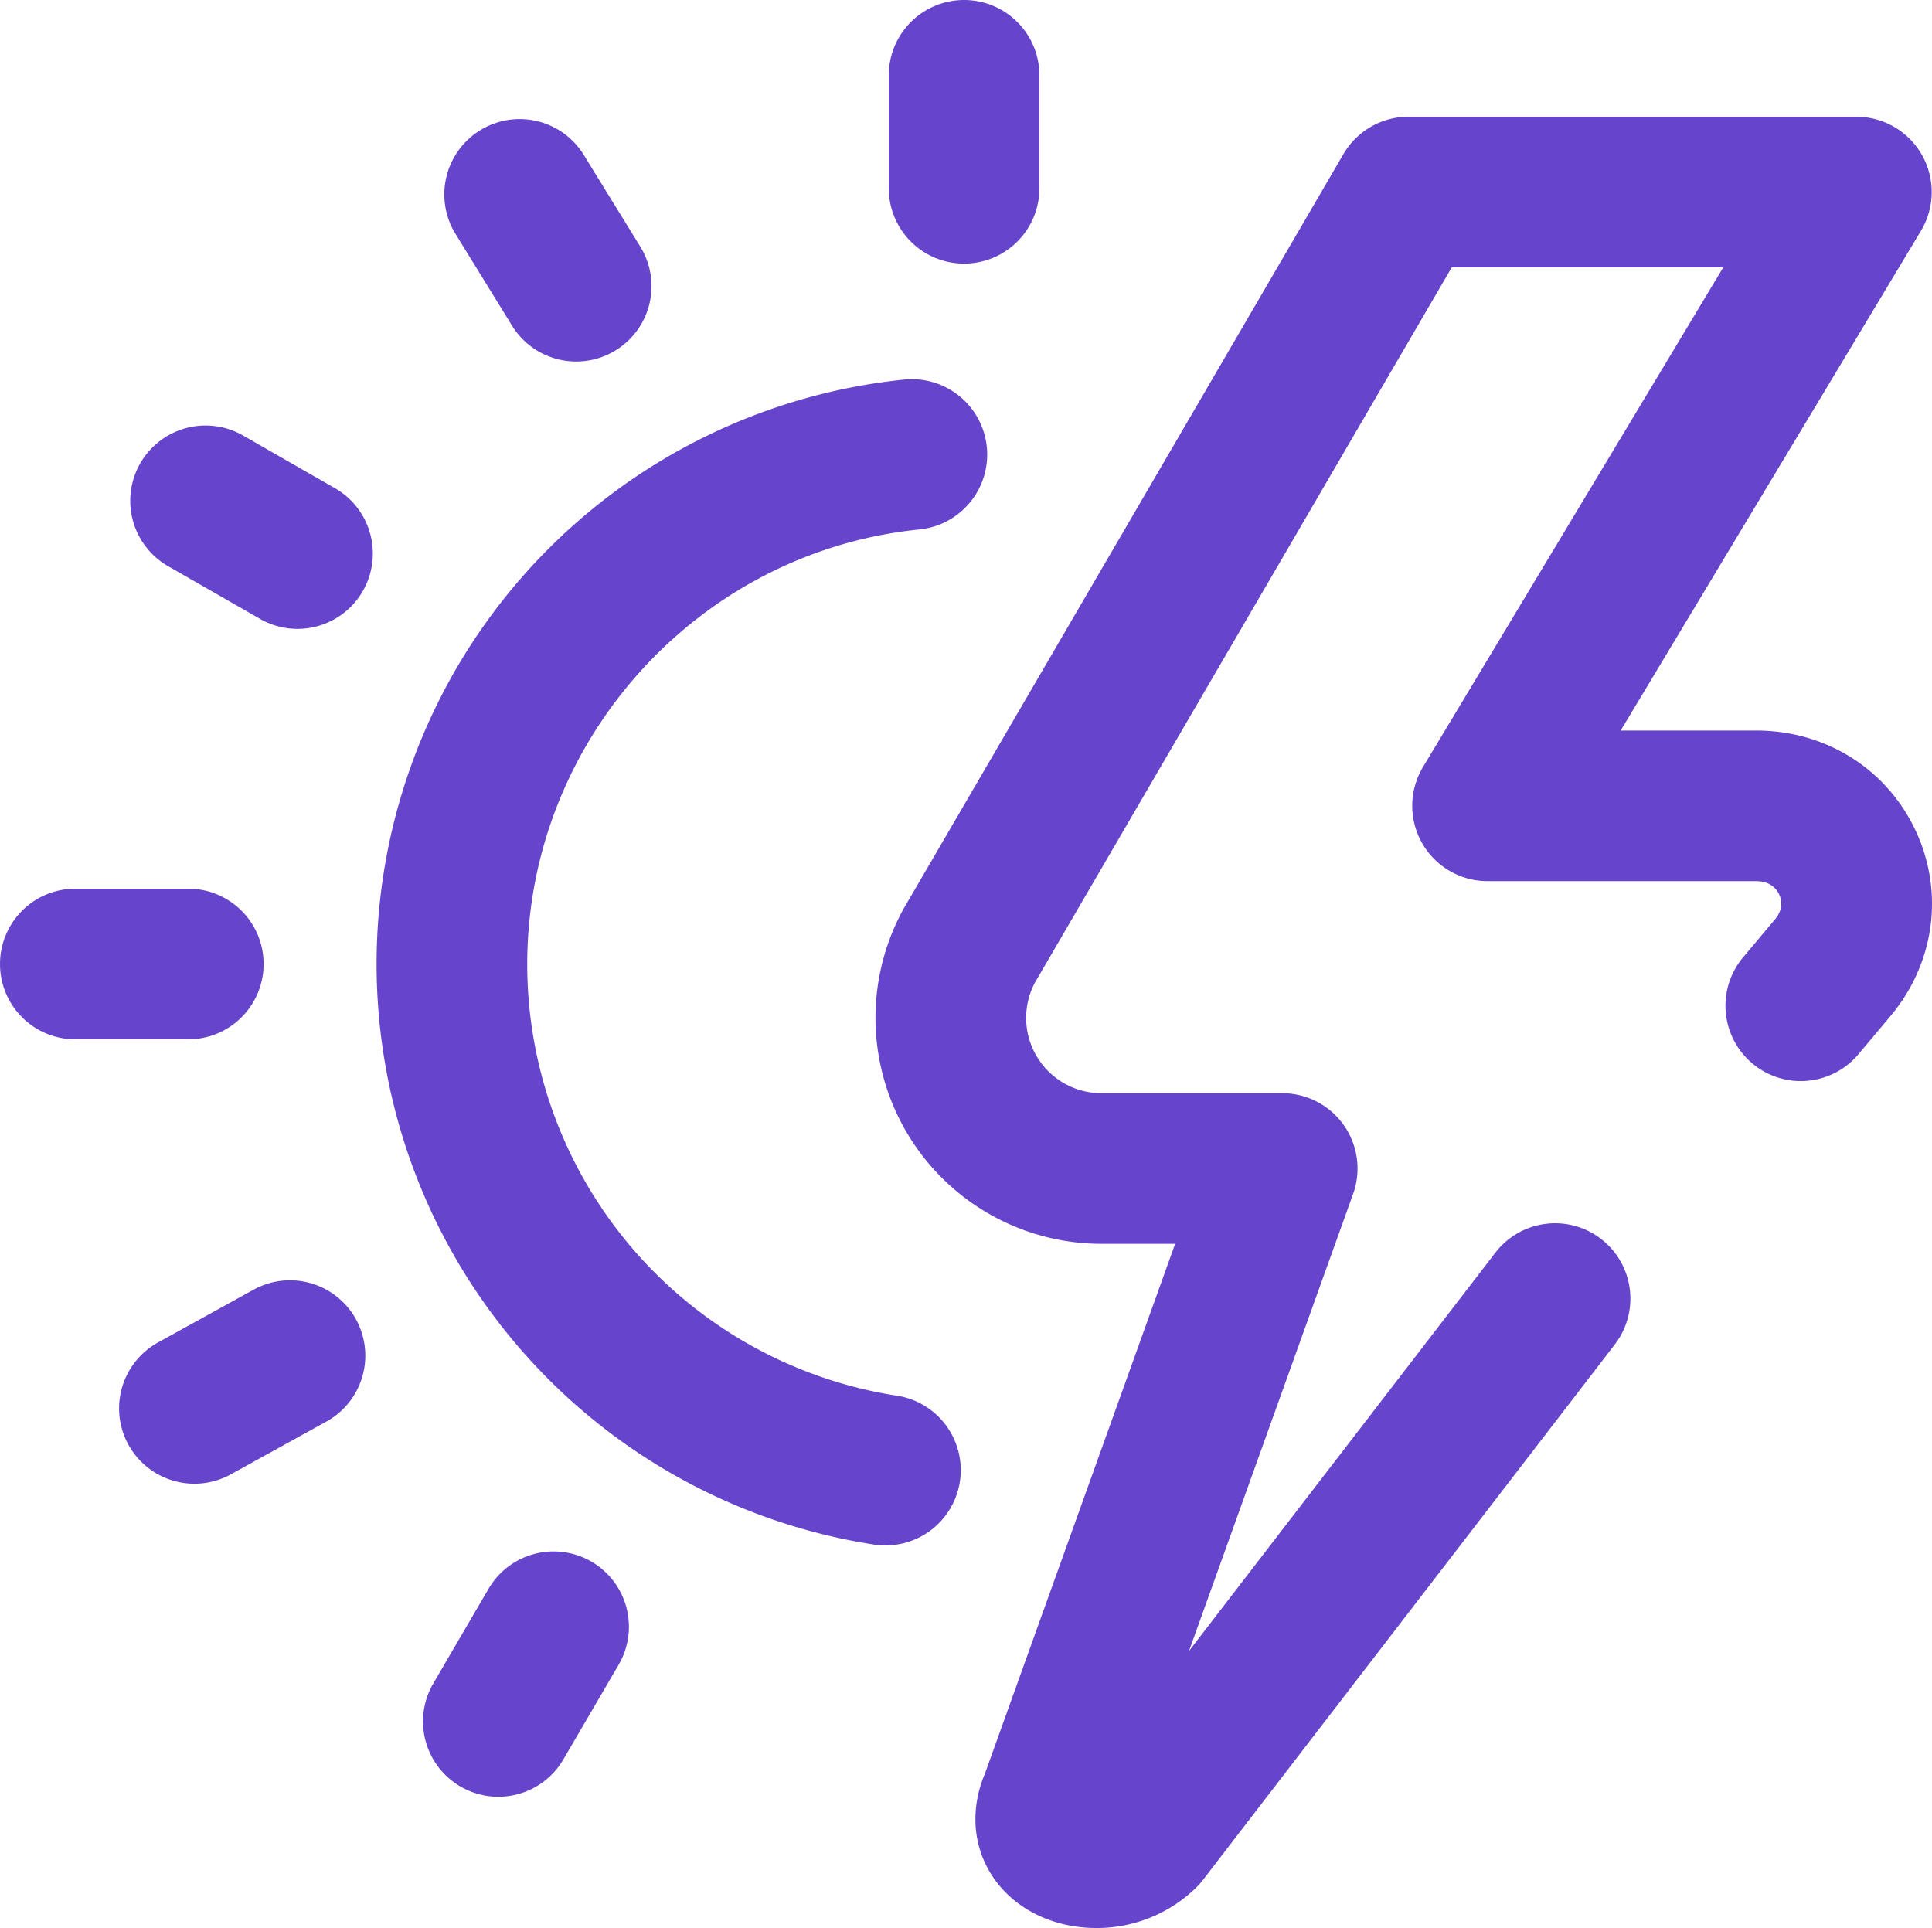
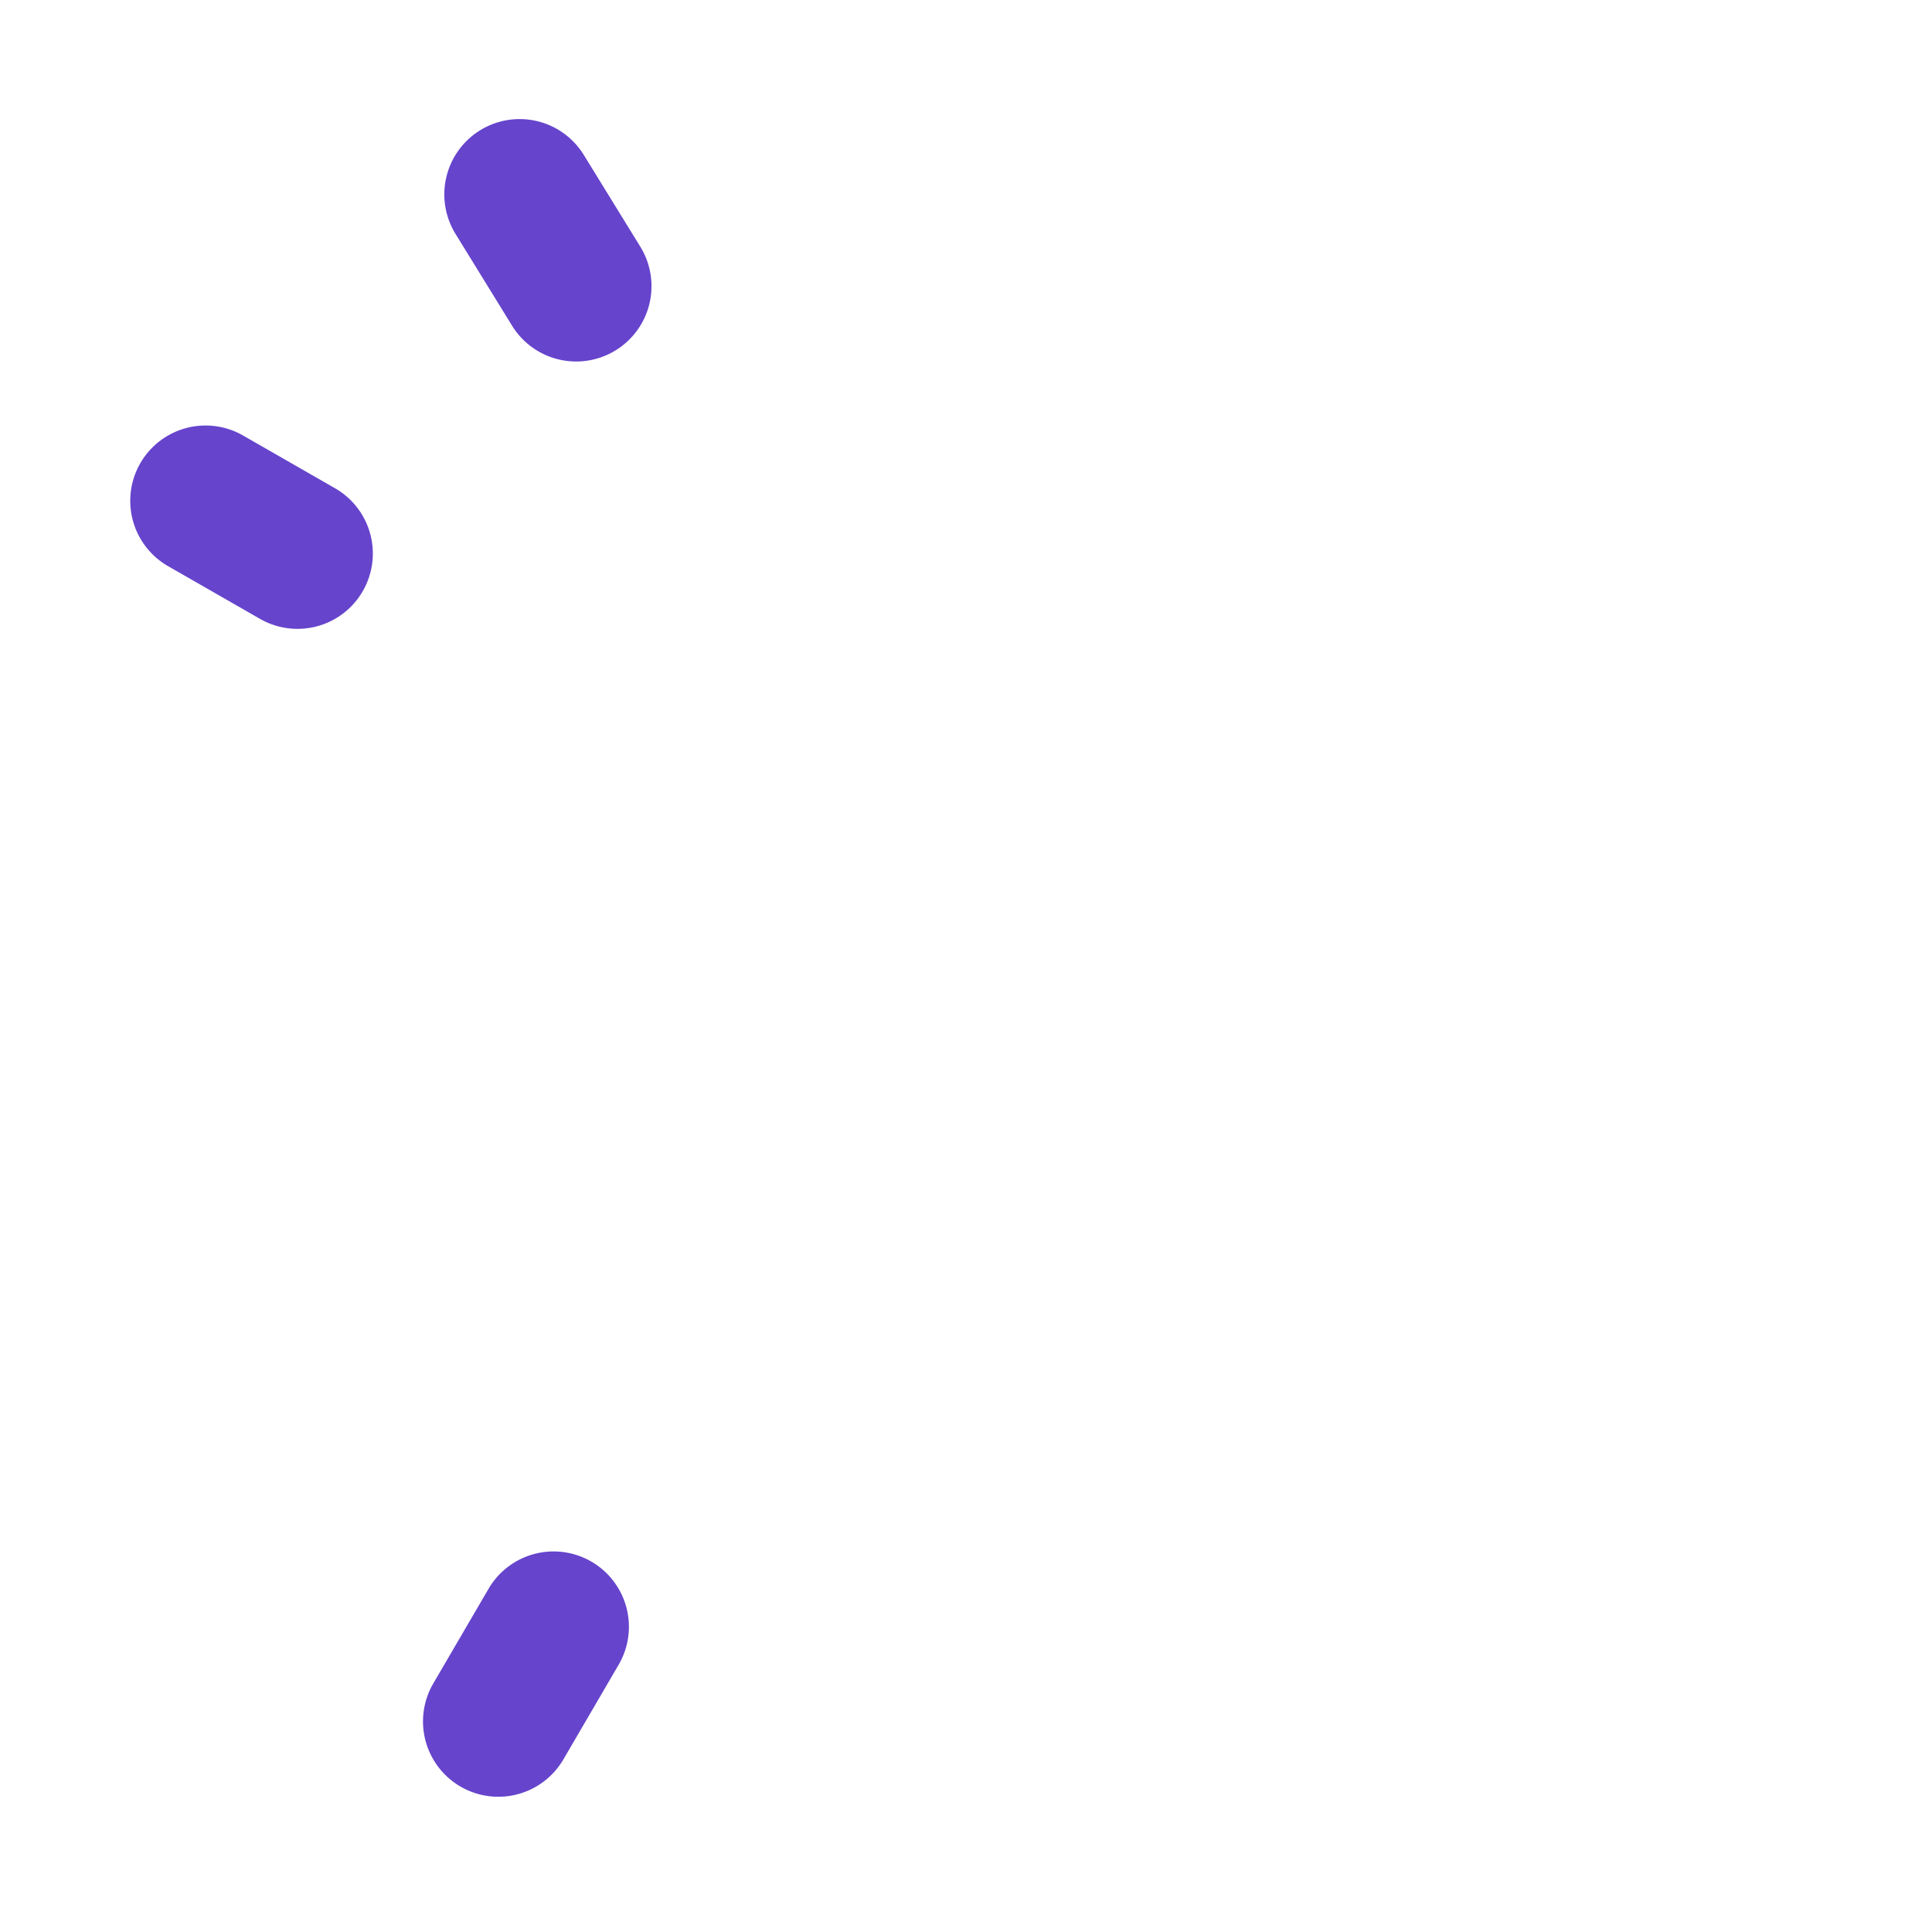
<svg xmlns="http://www.w3.org/2000/svg" width="512.001" height="510.982" viewBox="0 0 512.001 510.982">
  <g id="sun-energy" transform="translate(0 -0.51)">
    <g id="Group_24" data-name="Group 24">
      <g id="Group_23" data-name="Group 23">
        <path id="Path_6" data-name="Path 6" d="M135.7,86.826a19.96,19.96,0,1,0,33.99-20.936L154.707,41.564A19.96,19.96,0,1,0,120.717,62.5Z" fill="#64c" />
-         <path id="Path_7" data-name="Path 7" d="M67.2,342.321,41.873,356.306a19.96,19.96,0,1,0,19.3,34.946L86.5,377.267a19.96,19.96,0,0,0-19.3-34.946Z" fill="#64c" />
-         <path id="Path_8" data-name="Path 8" d="M255.492,70.37a19.959,19.959,0,0,0,19.96-19.96V20.47a19.96,19.96,0,1,0-39.92,0V50.41A19.96,19.96,0,0,0,255.492,70.37Z" fill="#64c" />
-         <path id="Path_9" data-name="Path 9" d="M69.861,256A19.959,19.959,0,0,0,49.9,236.04H19.96a19.96,19.96,0,1,0,0,39.92H49.9A19.958,19.958,0,0,0,69.861,256Z" fill="#64c" />
-         <path id="Path_10" data-name="Path 10" d="M237.6,370.4q-1.713-.267-3.408-.581A115.716,115.716,0,0,1,139.723,256c0-57.425,42.806-106.713,99.574-114.648,1.4-.2,2.833-.369,4.255-.515a19.961,19.961,0,1,0-4.061-39.714c-1.911.195-3.837.428-5.723.692a155.715,155.715,0,0,0-6.874,307.251c1.505.279,3.046.542,4.577.78A19.96,19.96,0,1,0,237.6,370.4Z" fill="#64c" />
-         <path id="Path_11" data-name="Path 11" d="M507.8,220.953c-7.6-16.55-23.856-26.831-42.419-26.831H429.495L509.07,61.687a19.96,19.96,0,0,0-17.109-30.24h-118.7a19.963,19.963,0,0,0-17.246,9.91L239.61,241.1c-.094.161-.185.322-.273.486a59.881,59.881,0,0,0,52.56,88.573h19.529L261,470.622c-3.9,9.274-3.233,19.045,1.879,26.948,5.643,8.726,15.989,13.922,27.7,13.922h.157a37.64,37.64,0,0,0,26.38-10.821,19.927,19.927,0,0,0,1.688-1.925l109.1-141.87a19.96,19.96,0,1,0-31.645-24.335L315.1,438.075,358.585,316.95A19.961,19.961,0,0,0,339.8,290.244h-47.9a19.961,19.961,0,0,1-17.632-29.318L384.728,71.368h71.954L377.107,203.8a19.96,19.96,0,0,0,17.109,30.24h71.161c3.916,0,5.529,2.239,6.142,3.573.718,1.562,1.086,3.989-1.231,6.686l-.148.174-8.2,9.765A19.96,19.96,0,0,0,492.524,279.9l8.13-9.687C512.6,256.237,515.338,237.374,507.8,220.953Z" fill="#64c" />
        <path id="Path_12" data-name="Path 12" d="M88.773,129.9,64.409,115.93a19.96,19.96,0,1,0-19.86,34.63l24.365,13.972A19.96,19.96,0,1,0,88.773,129.9Z" fill="#64c" />
        <path id="Path_13" data-name="Path 13" d="M156.77,414.411a19.964,19.964,0,0,0-27.3,7.178l-14.584,24.987A19.961,19.961,0,1,0,149.364,466.7l14.584-24.987A19.963,19.963,0,0,0,156.77,414.411Z" fill="#64c" />
      </g>
    </g>
  </g>
</svg>